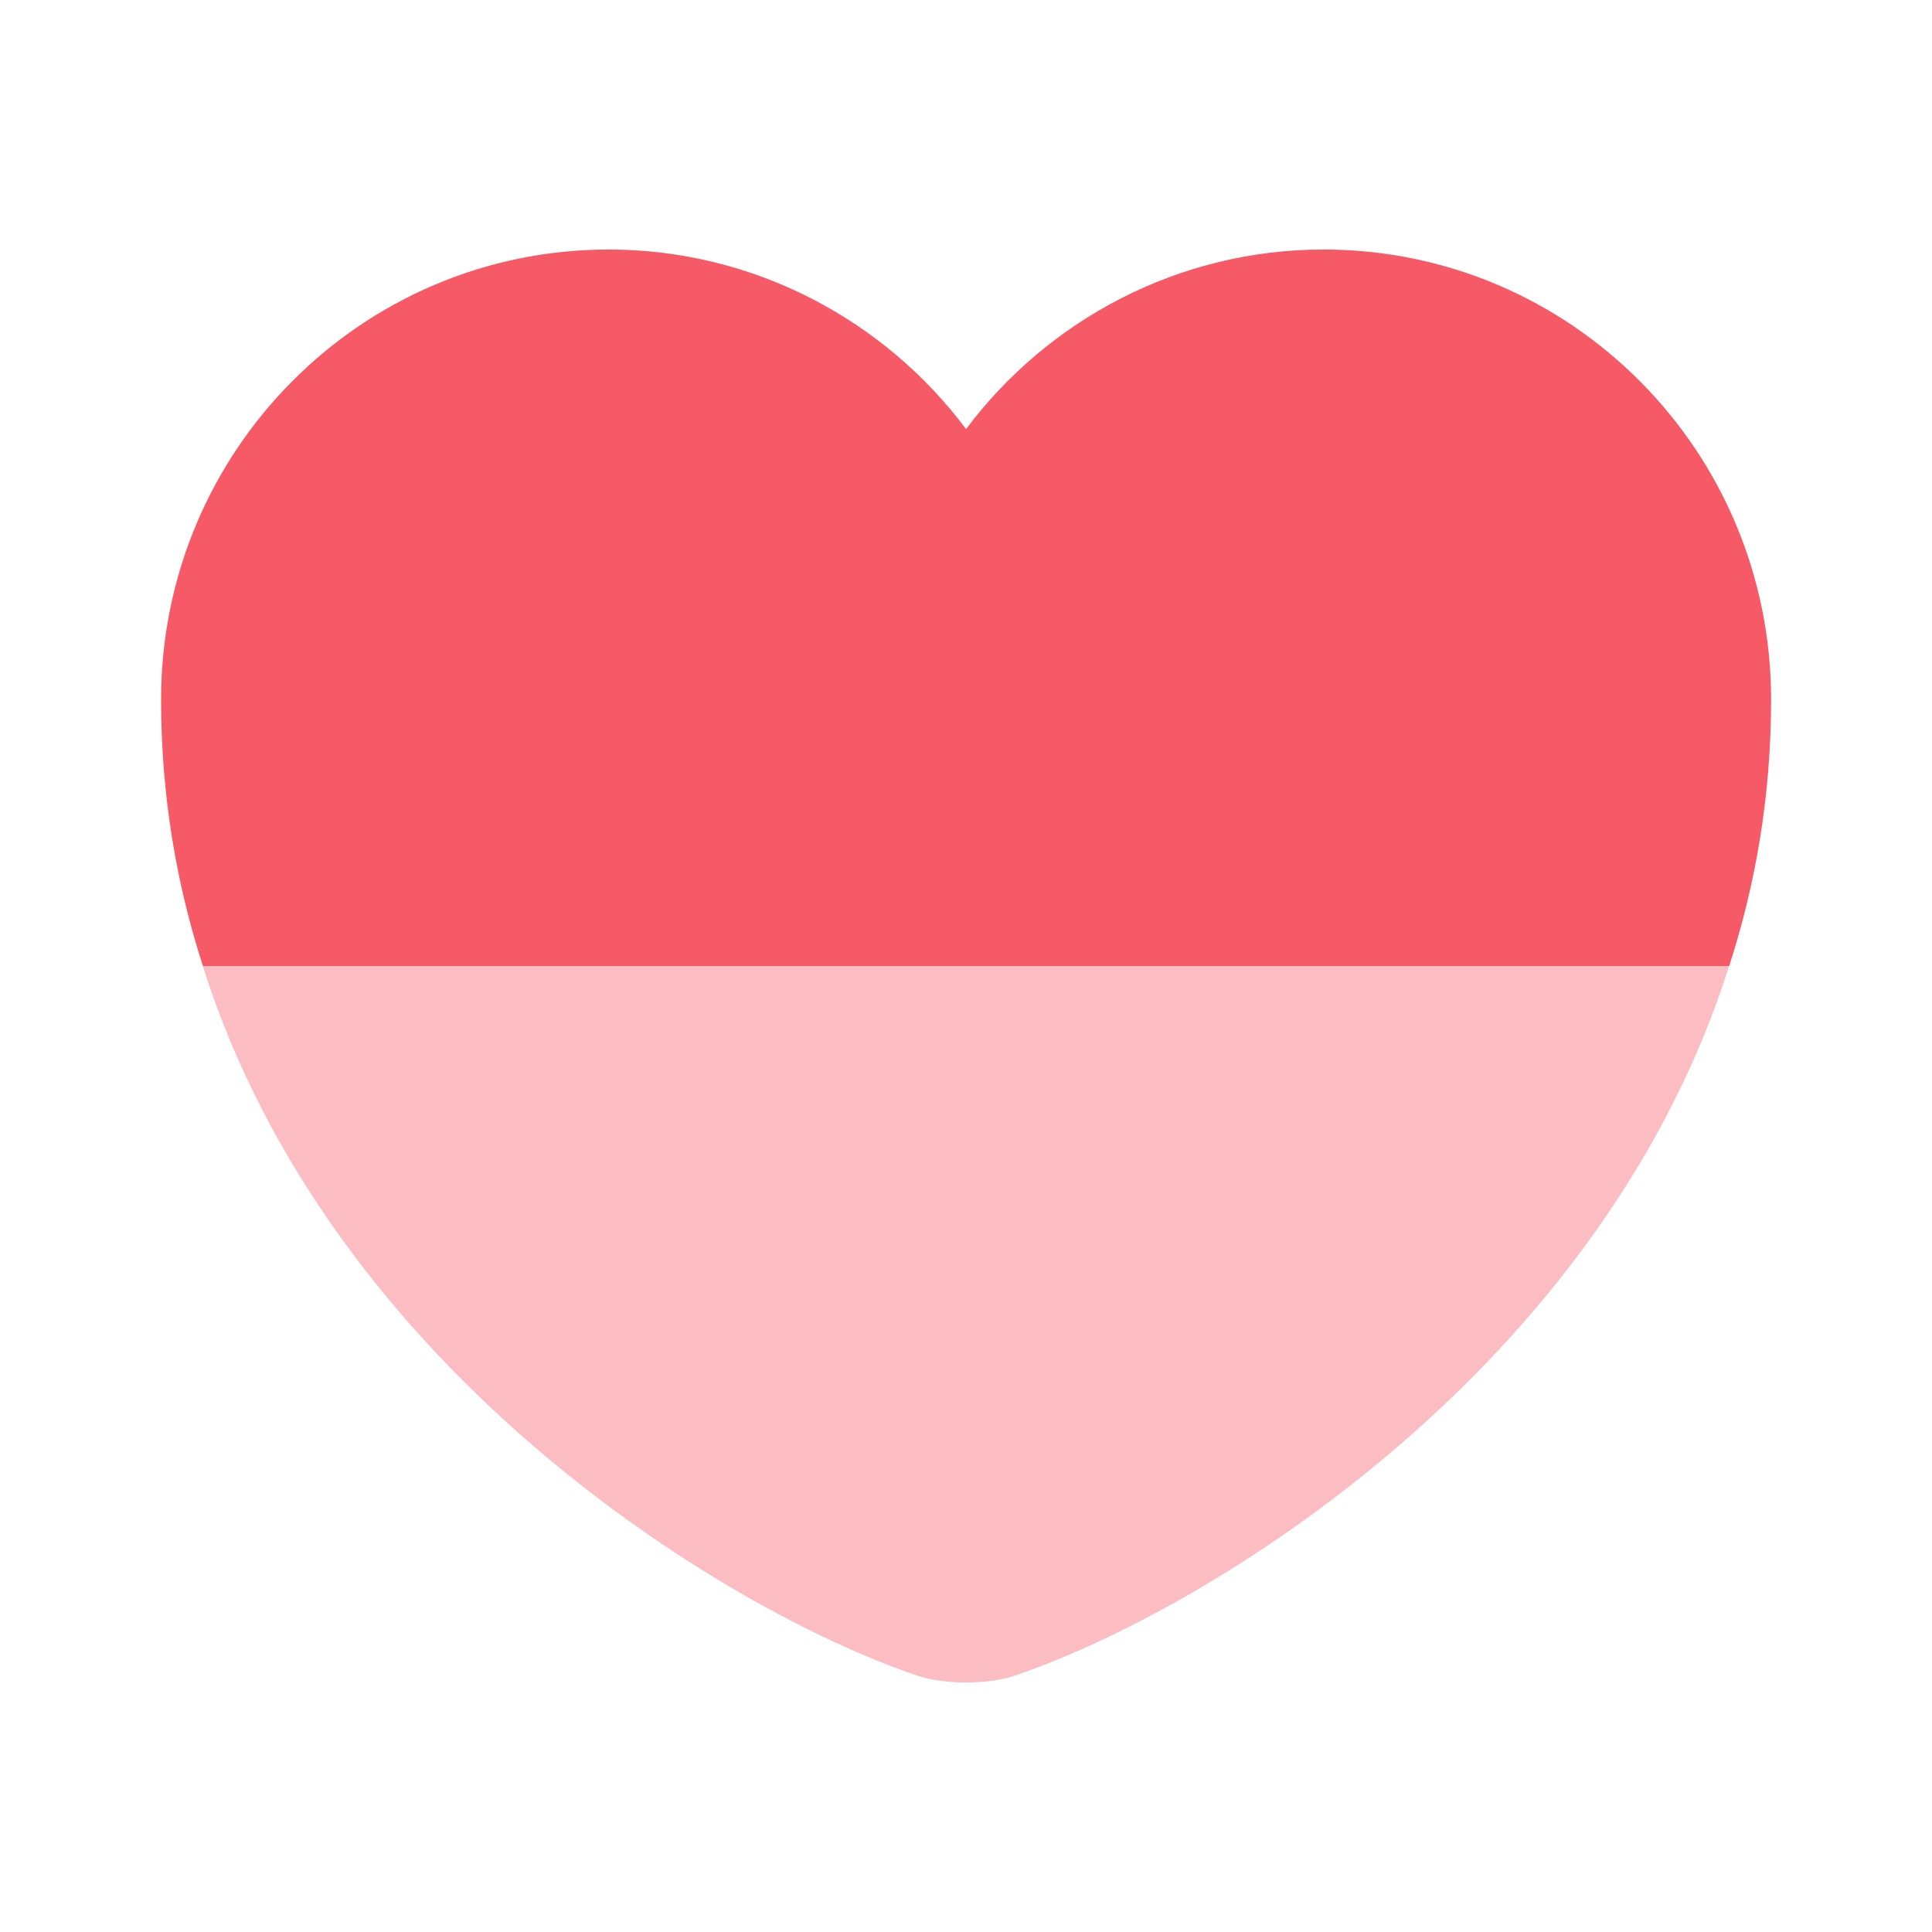
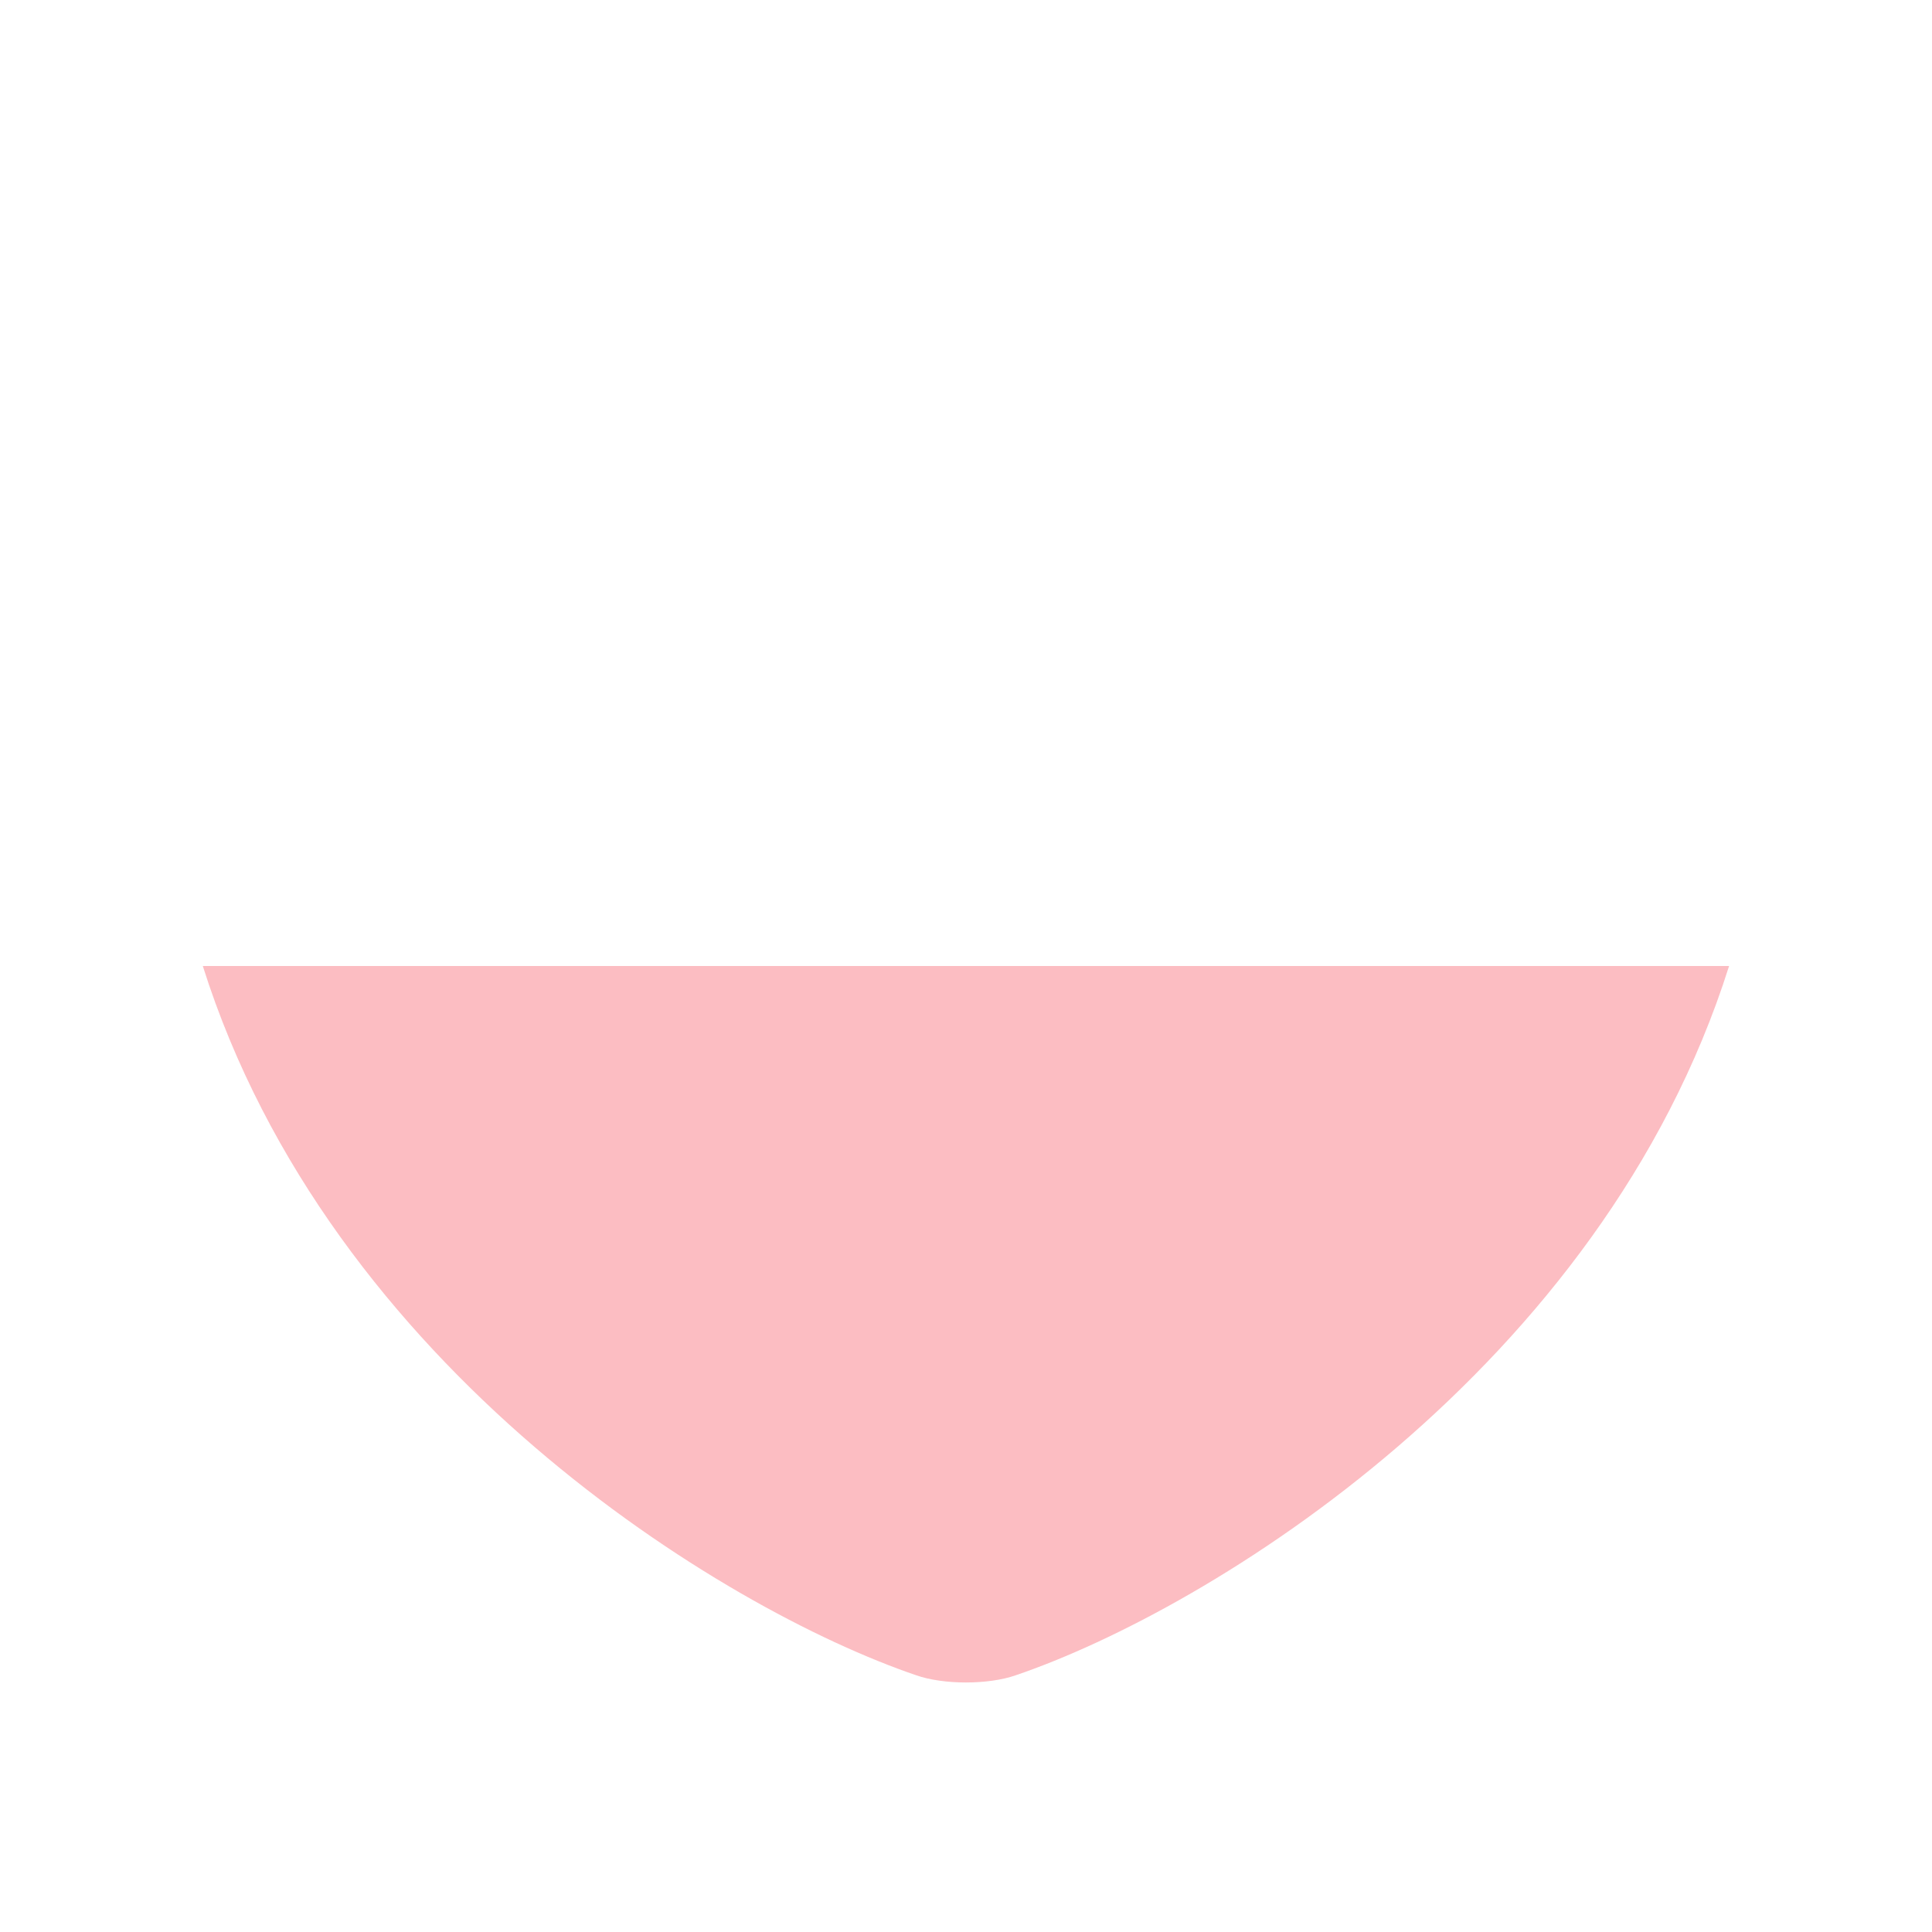
<svg xmlns="http://www.w3.org/2000/svg" width="32" height="32" viewBox="0 0 32 32" fill="none">
-   <path d="M29.335 11.587C29.335 13.173 29.081 14.64 28.641 16H3.361C2.921 14.64 2.668 13.173 2.668 11.587C2.668 7.467 5.988 4.133 10.081 4.133C12.495 4.133 14.655 5.307 16.001 7.107C17.348 5.307 19.508 4.133 21.921 4.133C26.015 4.133 29.335 7.467 29.335 11.587Z" fill="#F75A67" />
-   <path opacity="0.4" d="M28.639 16C26.533 22.667 20.039 26.653 16.826 27.747C16.373 27.907 15.626 27.907 15.173 27.747C11.959 26.653 5.466 22.667 3.359 16H28.639Z" fill="#F75A67" />
+   <path opacity="0.4" d="M28.639 16C26.533 22.667 20.039 26.653 16.826 27.747C16.373 27.907 15.626 27.907 15.173 27.747C11.959 26.653 5.466 22.667 3.359 16H28.639" fill="#F75A67" />
</svg>